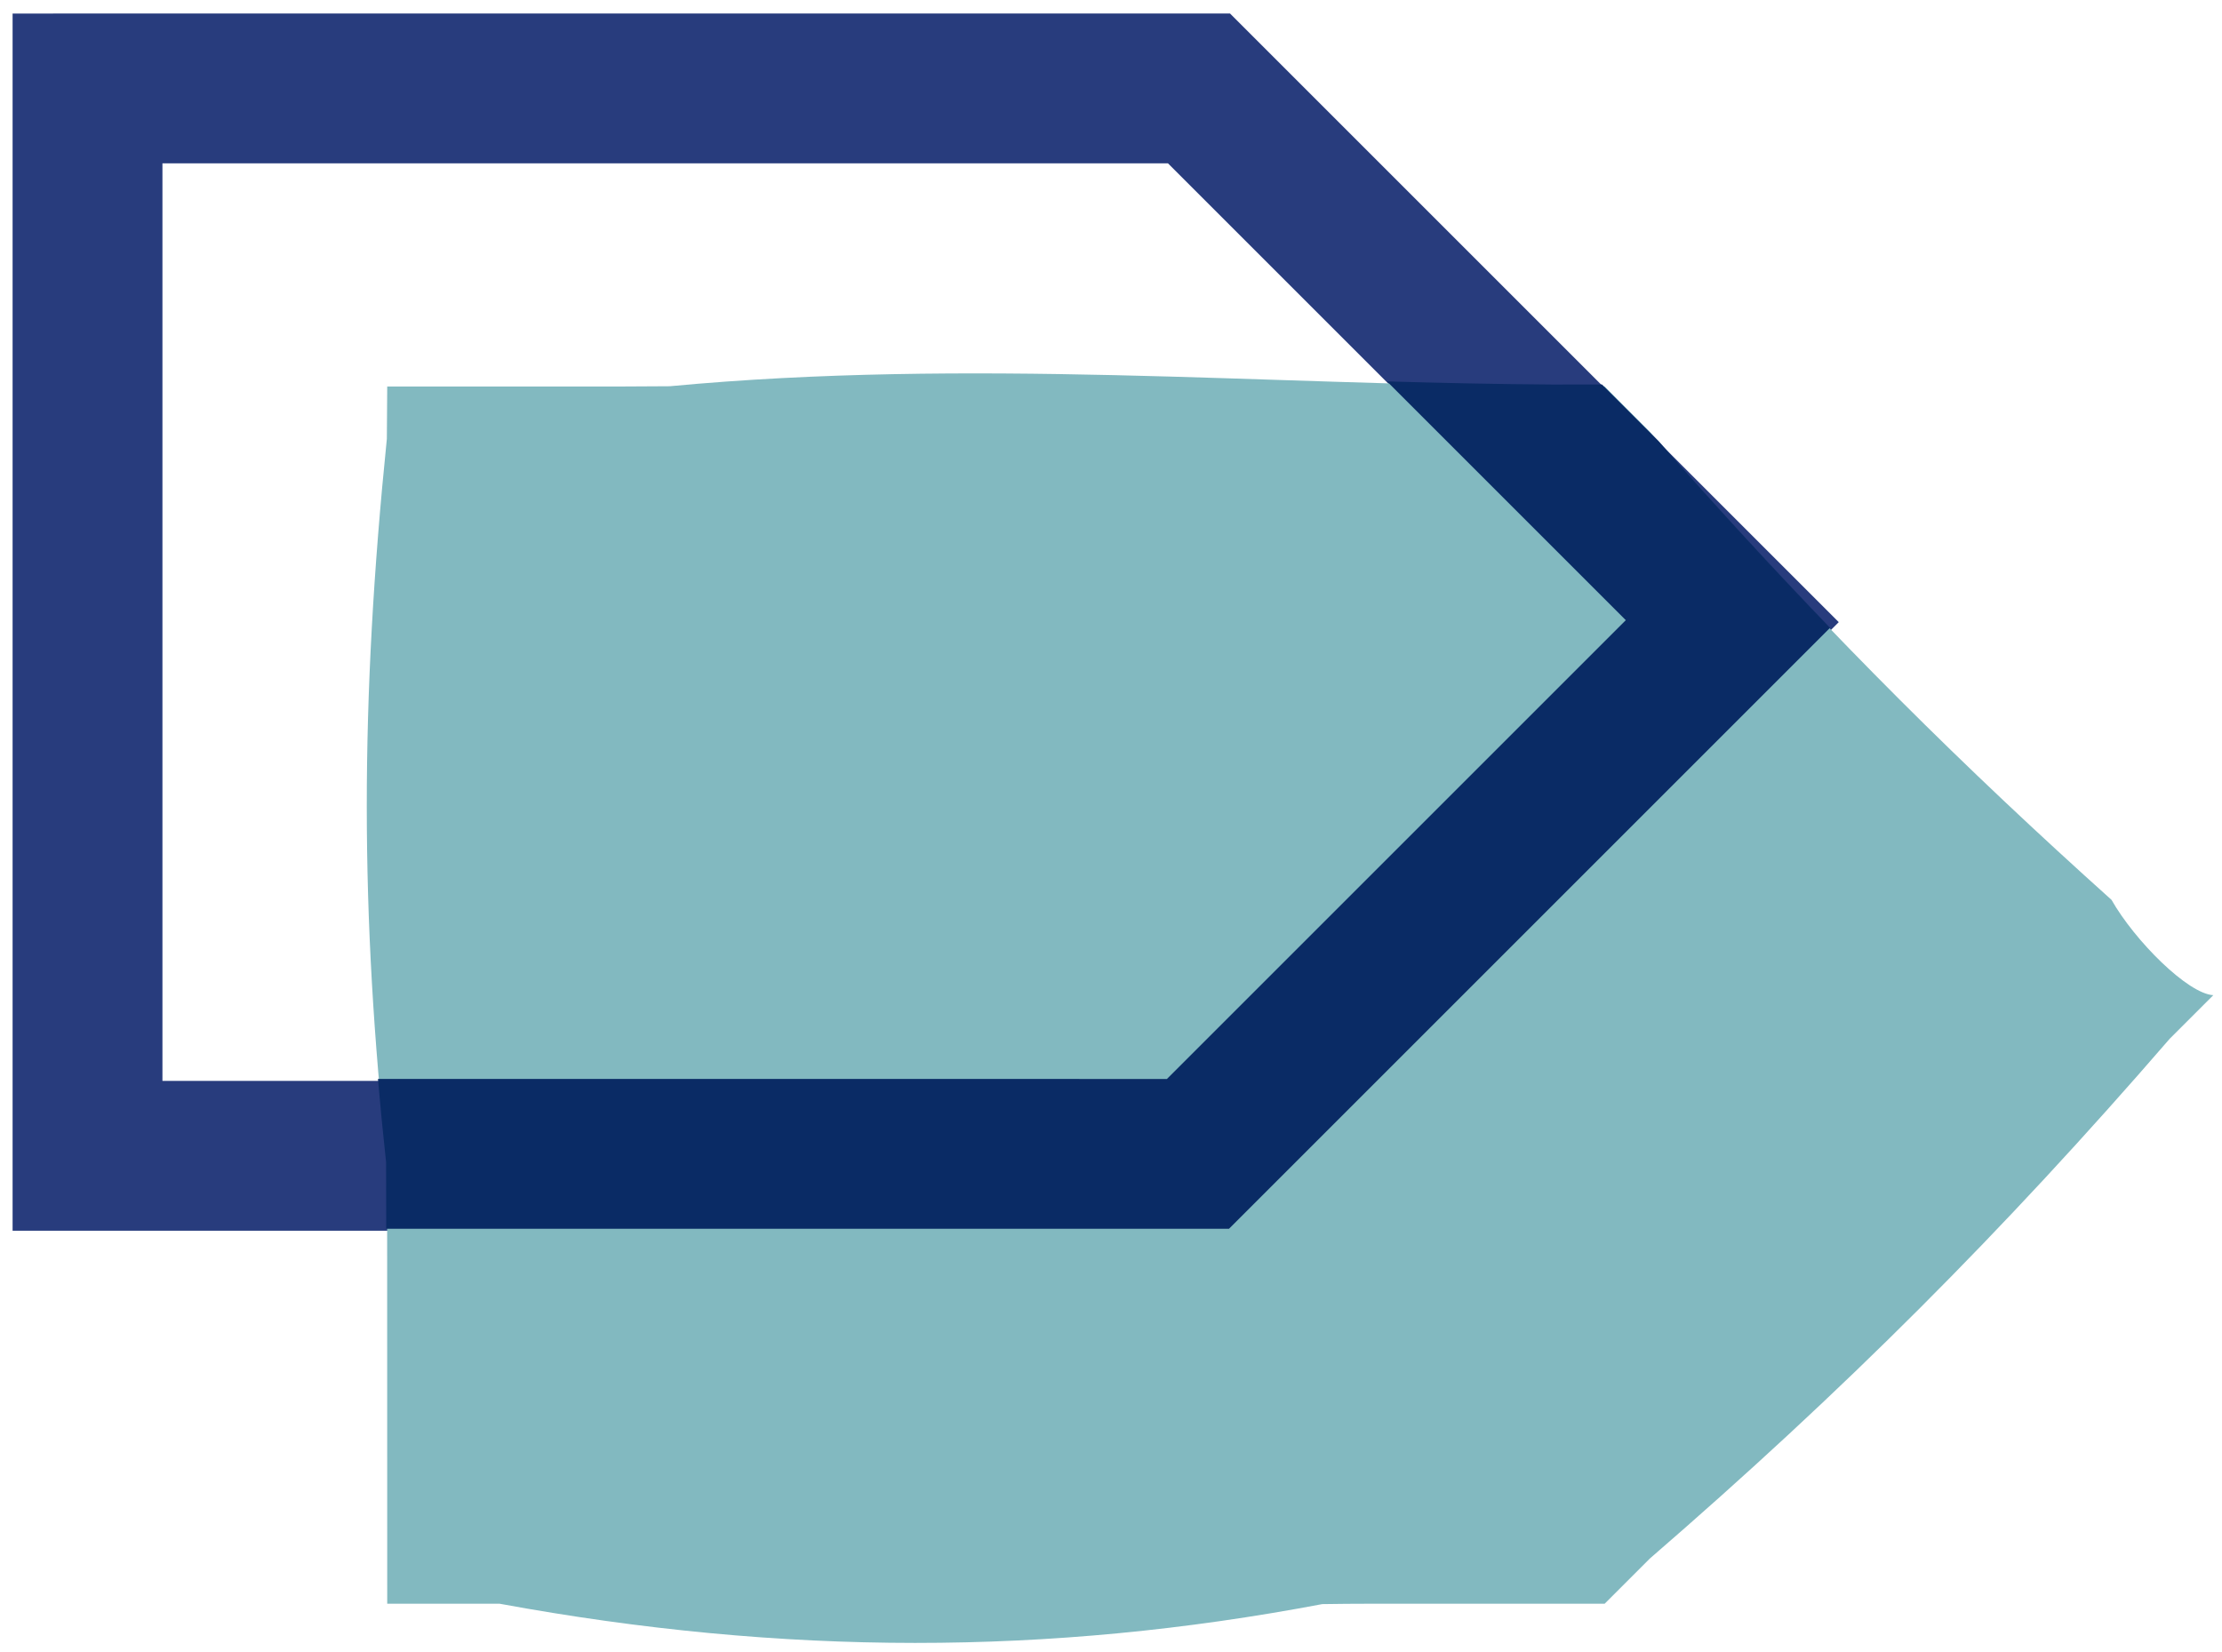
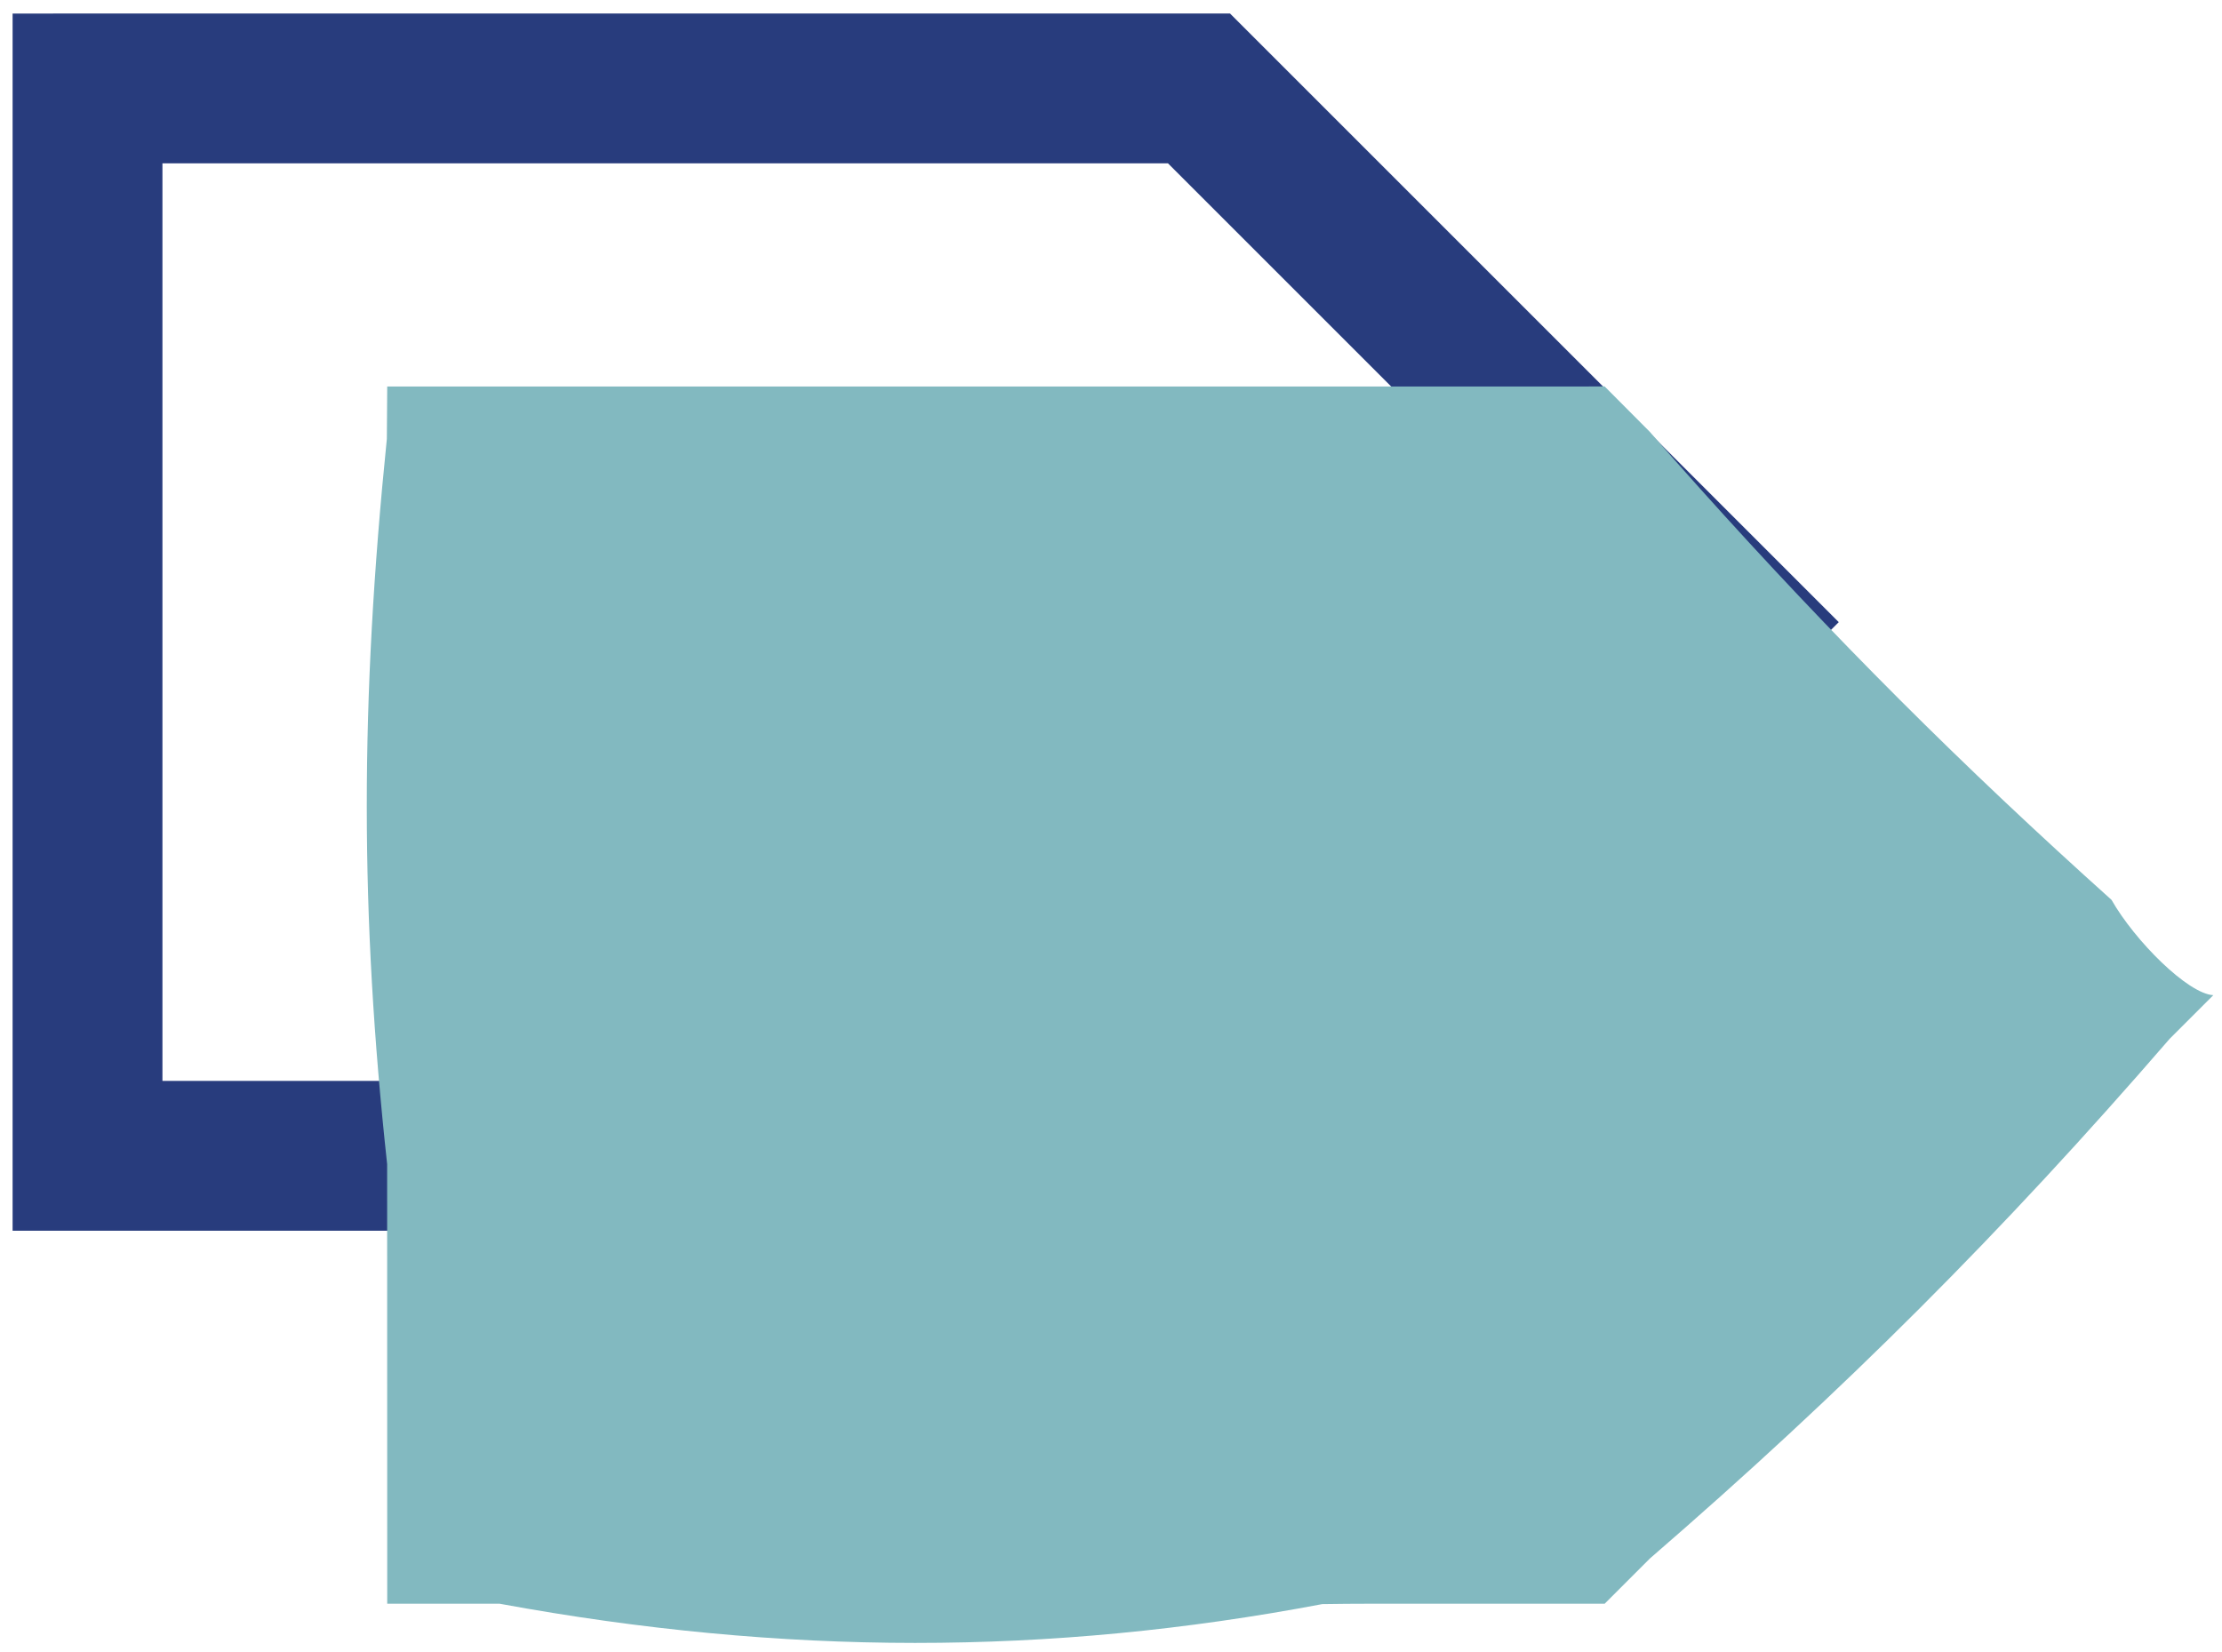
<svg xmlns="http://www.w3.org/2000/svg" width="160px" height="119px" viewBox="0 0 160 119" version="1.1">
  <title>Group 5</title>
  <g id="Iconen" stroke="none" stroke-width="1" fill="none" fill-rule="evenodd">
    <g id="Group-5" transform="translate(0.907, 0.973)">
      <path d="M131.497,43.833 L87.664,0 L0,0.002 L0,87.664 L87.664,87.666 L131.497,43.833 Z M116.238,43.833 L83.195,76.876 L10.79,76.874 L10.79,10.792 L83.195,10.79 L116.238,43.833 Z" id="Shape" fill="#283C7D" />
-       <path d="M158.467,70.699 C156.632,70.599 152.817,66.785 151.137,63.834 C149.798,62.632 148.478,61.434 147.179,60.238 C136.77,50.669 127.519,41.139 117.884,30.12 L114.64,26.86 L110.888,26.862 C89.872,26.728 68.89,24.821 47.328,26.843 L43.879,26.862 L26.976,26.862 L26.949,30.635 C25.019,49.618 25.019,64.877 26.97,82.87 L26.976,114.524 L35.065,114.526 C55.538,118.285 74.612,118.285 94.305,114.554 C95.491,114.532 96.634,114.53 97.736,114.526 L114.64,114.526 L117.888,111.277 C131.835,99.211 143.28,87.766 155.329,73.836 L158.467,70.699 Z" id="Fill-20" fill="#82B9C0" />
-       <path d="M98.966,26.495 C102.916,26.607 106.863,26.695 110.812,26.72 C110.995,26.72 111.173,26.72 111.344,26.72 L112.713,26.719 C112.78,26.719 112.844,26.719 112.907,26.719 L114.448,26.718 L118.528,30.799 C122.665,35.508 126.738,39.949 130.871,44.242 L87.588,87.524 L26.901,87.523 L26.902,86.646 C26.901,85.79 26.899,84.924 26.897,84.049 L26.894,82.728 C26.674,80.698 26.479,78.702 26.308,76.731 L83.119,76.734 L116.162,43.691 Z" id="Combined-Shape" fill="#0A2B65" />
+       <path d="M158.467,70.699 C156.632,70.599 152.817,66.785 151.137,63.834 C149.798,62.632 148.478,61.434 147.179,60.238 C136.77,50.669 127.519,41.139 117.884,30.12 L114.64,26.86 L110.888,26.862 L43.879,26.862 L26.976,26.862 L26.949,30.635 C25.019,49.618 25.019,64.877 26.97,82.87 L26.976,114.524 L35.065,114.526 C55.538,118.285 74.612,118.285 94.305,114.554 C95.491,114.532 96.634,114.53 97.736,114.526 L114.64,114.526 L117.888,111.277 C131.835,99.211 143.28,87.766 155.329,73.836 L158.467,70.699 Z" id="Fill-20" fill="#82B9C0" />
    </g>
  </g>
</svg>